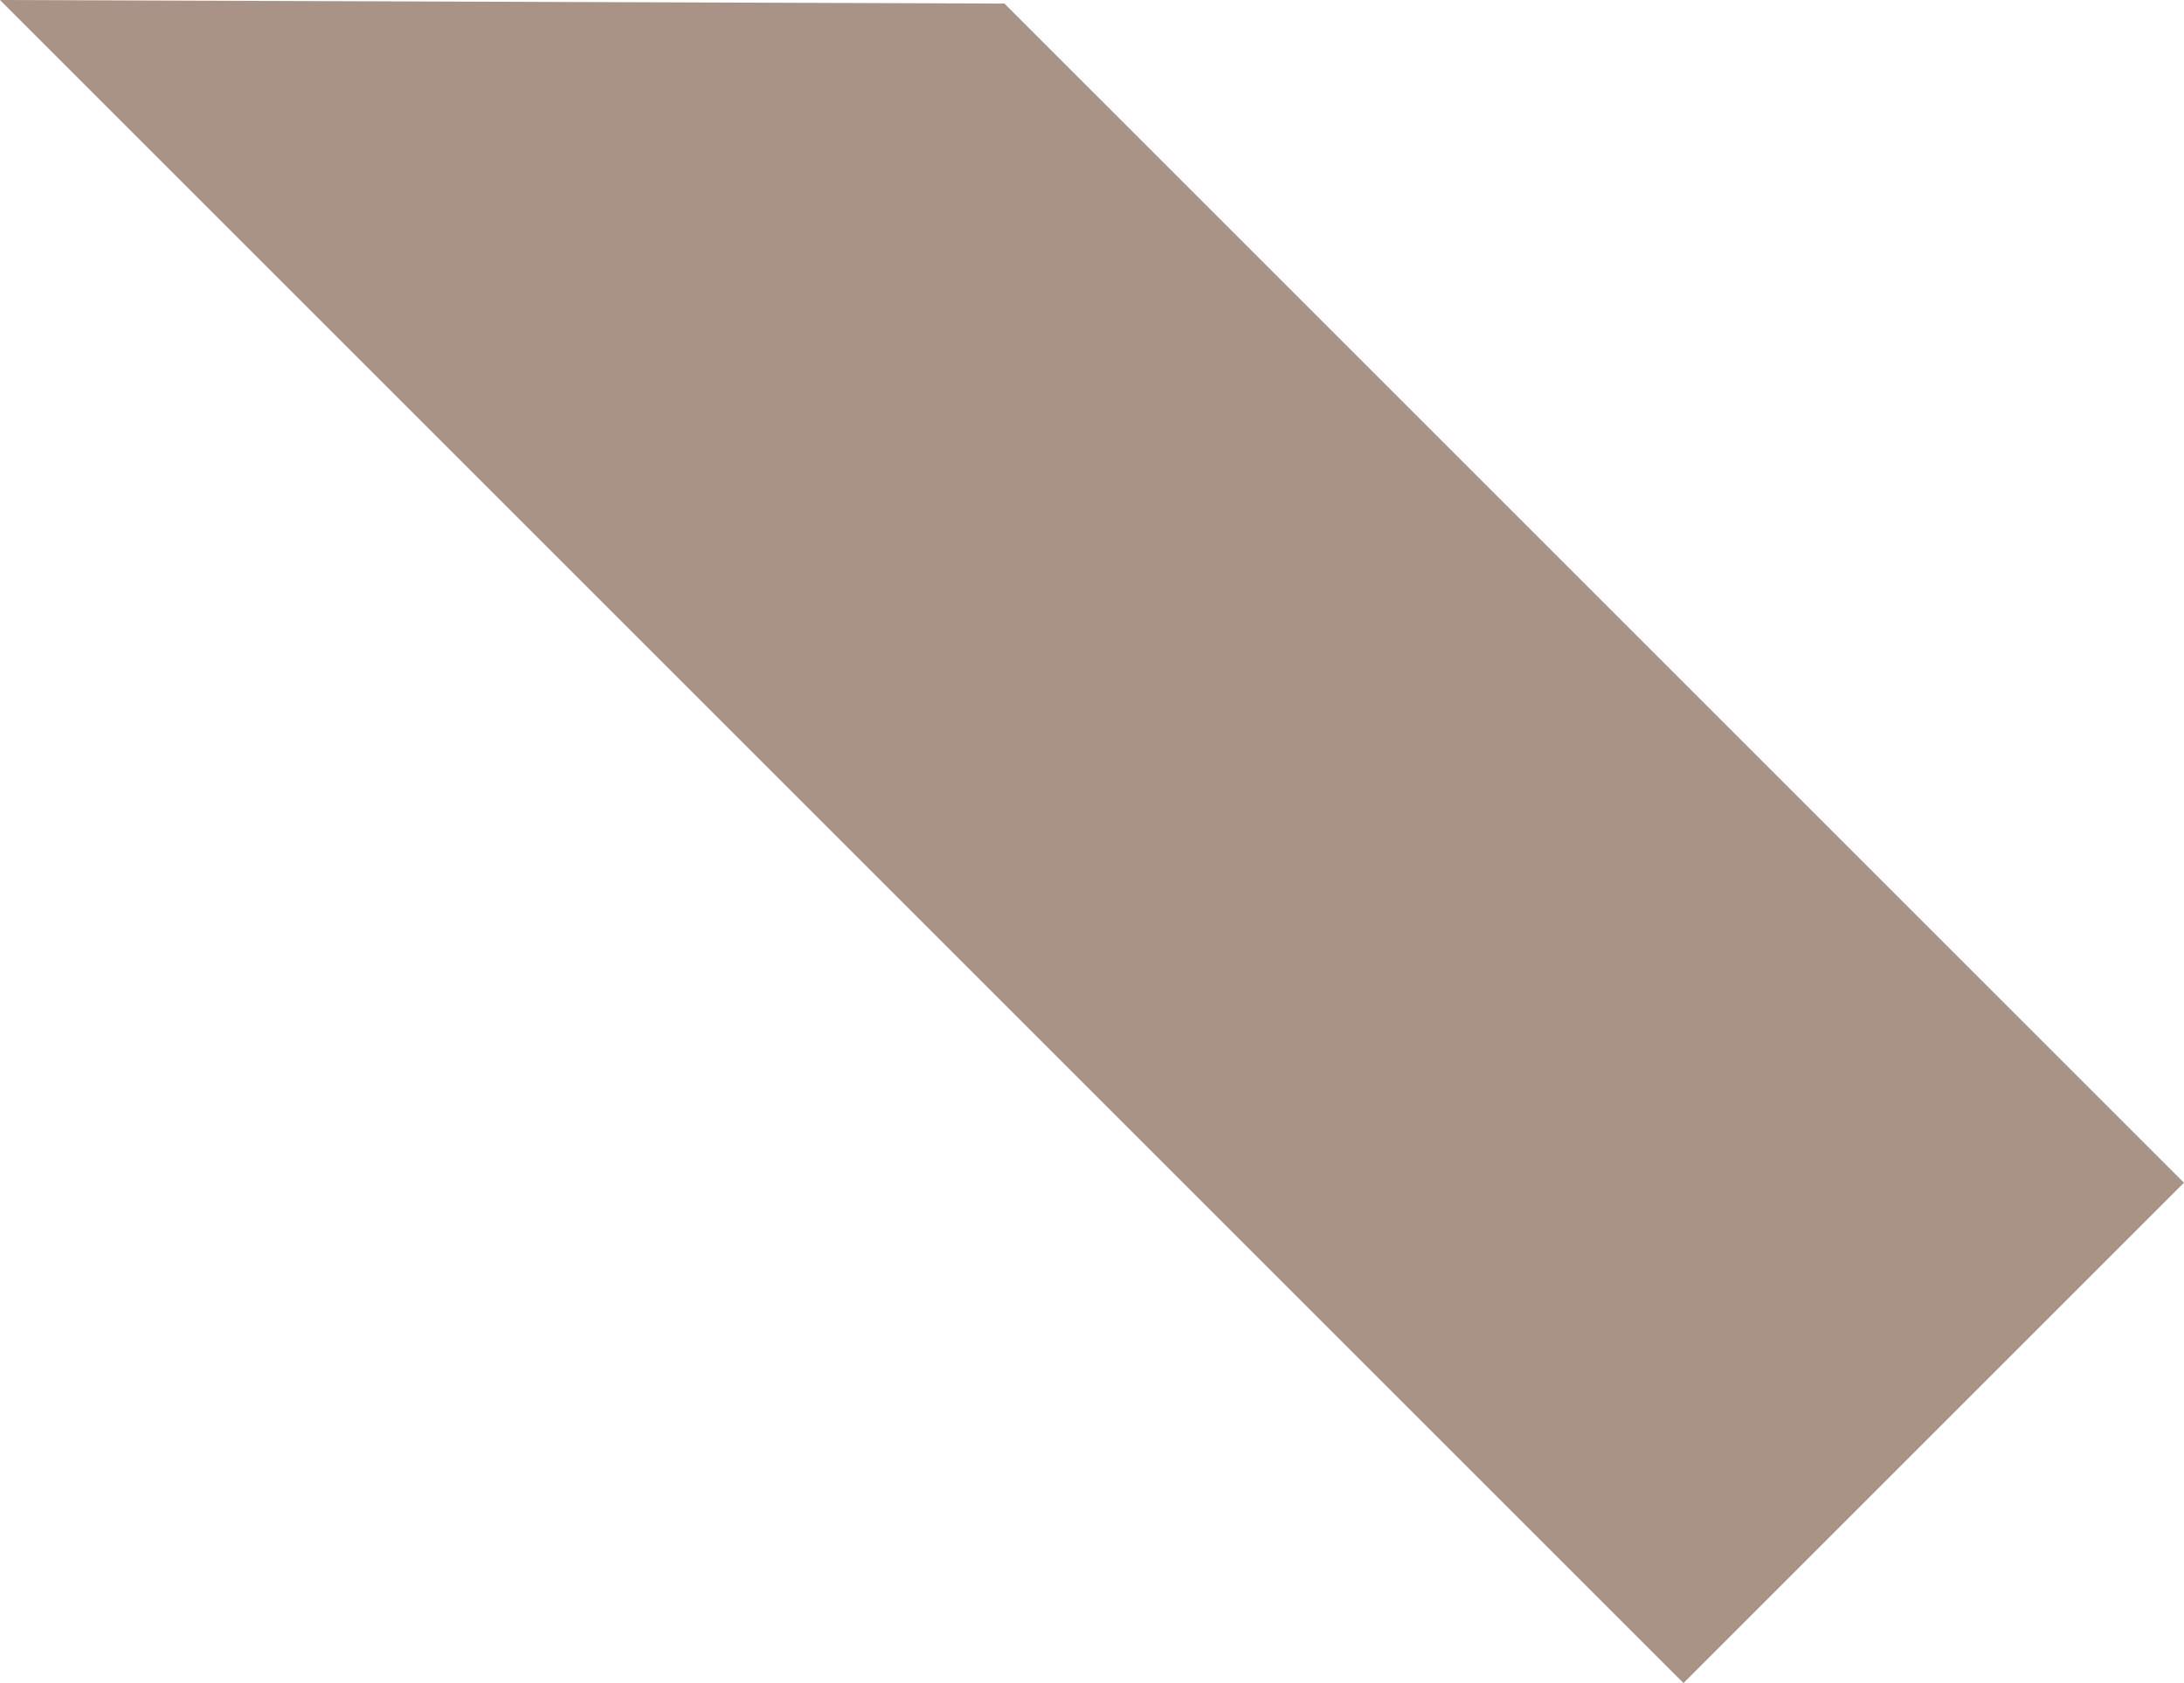
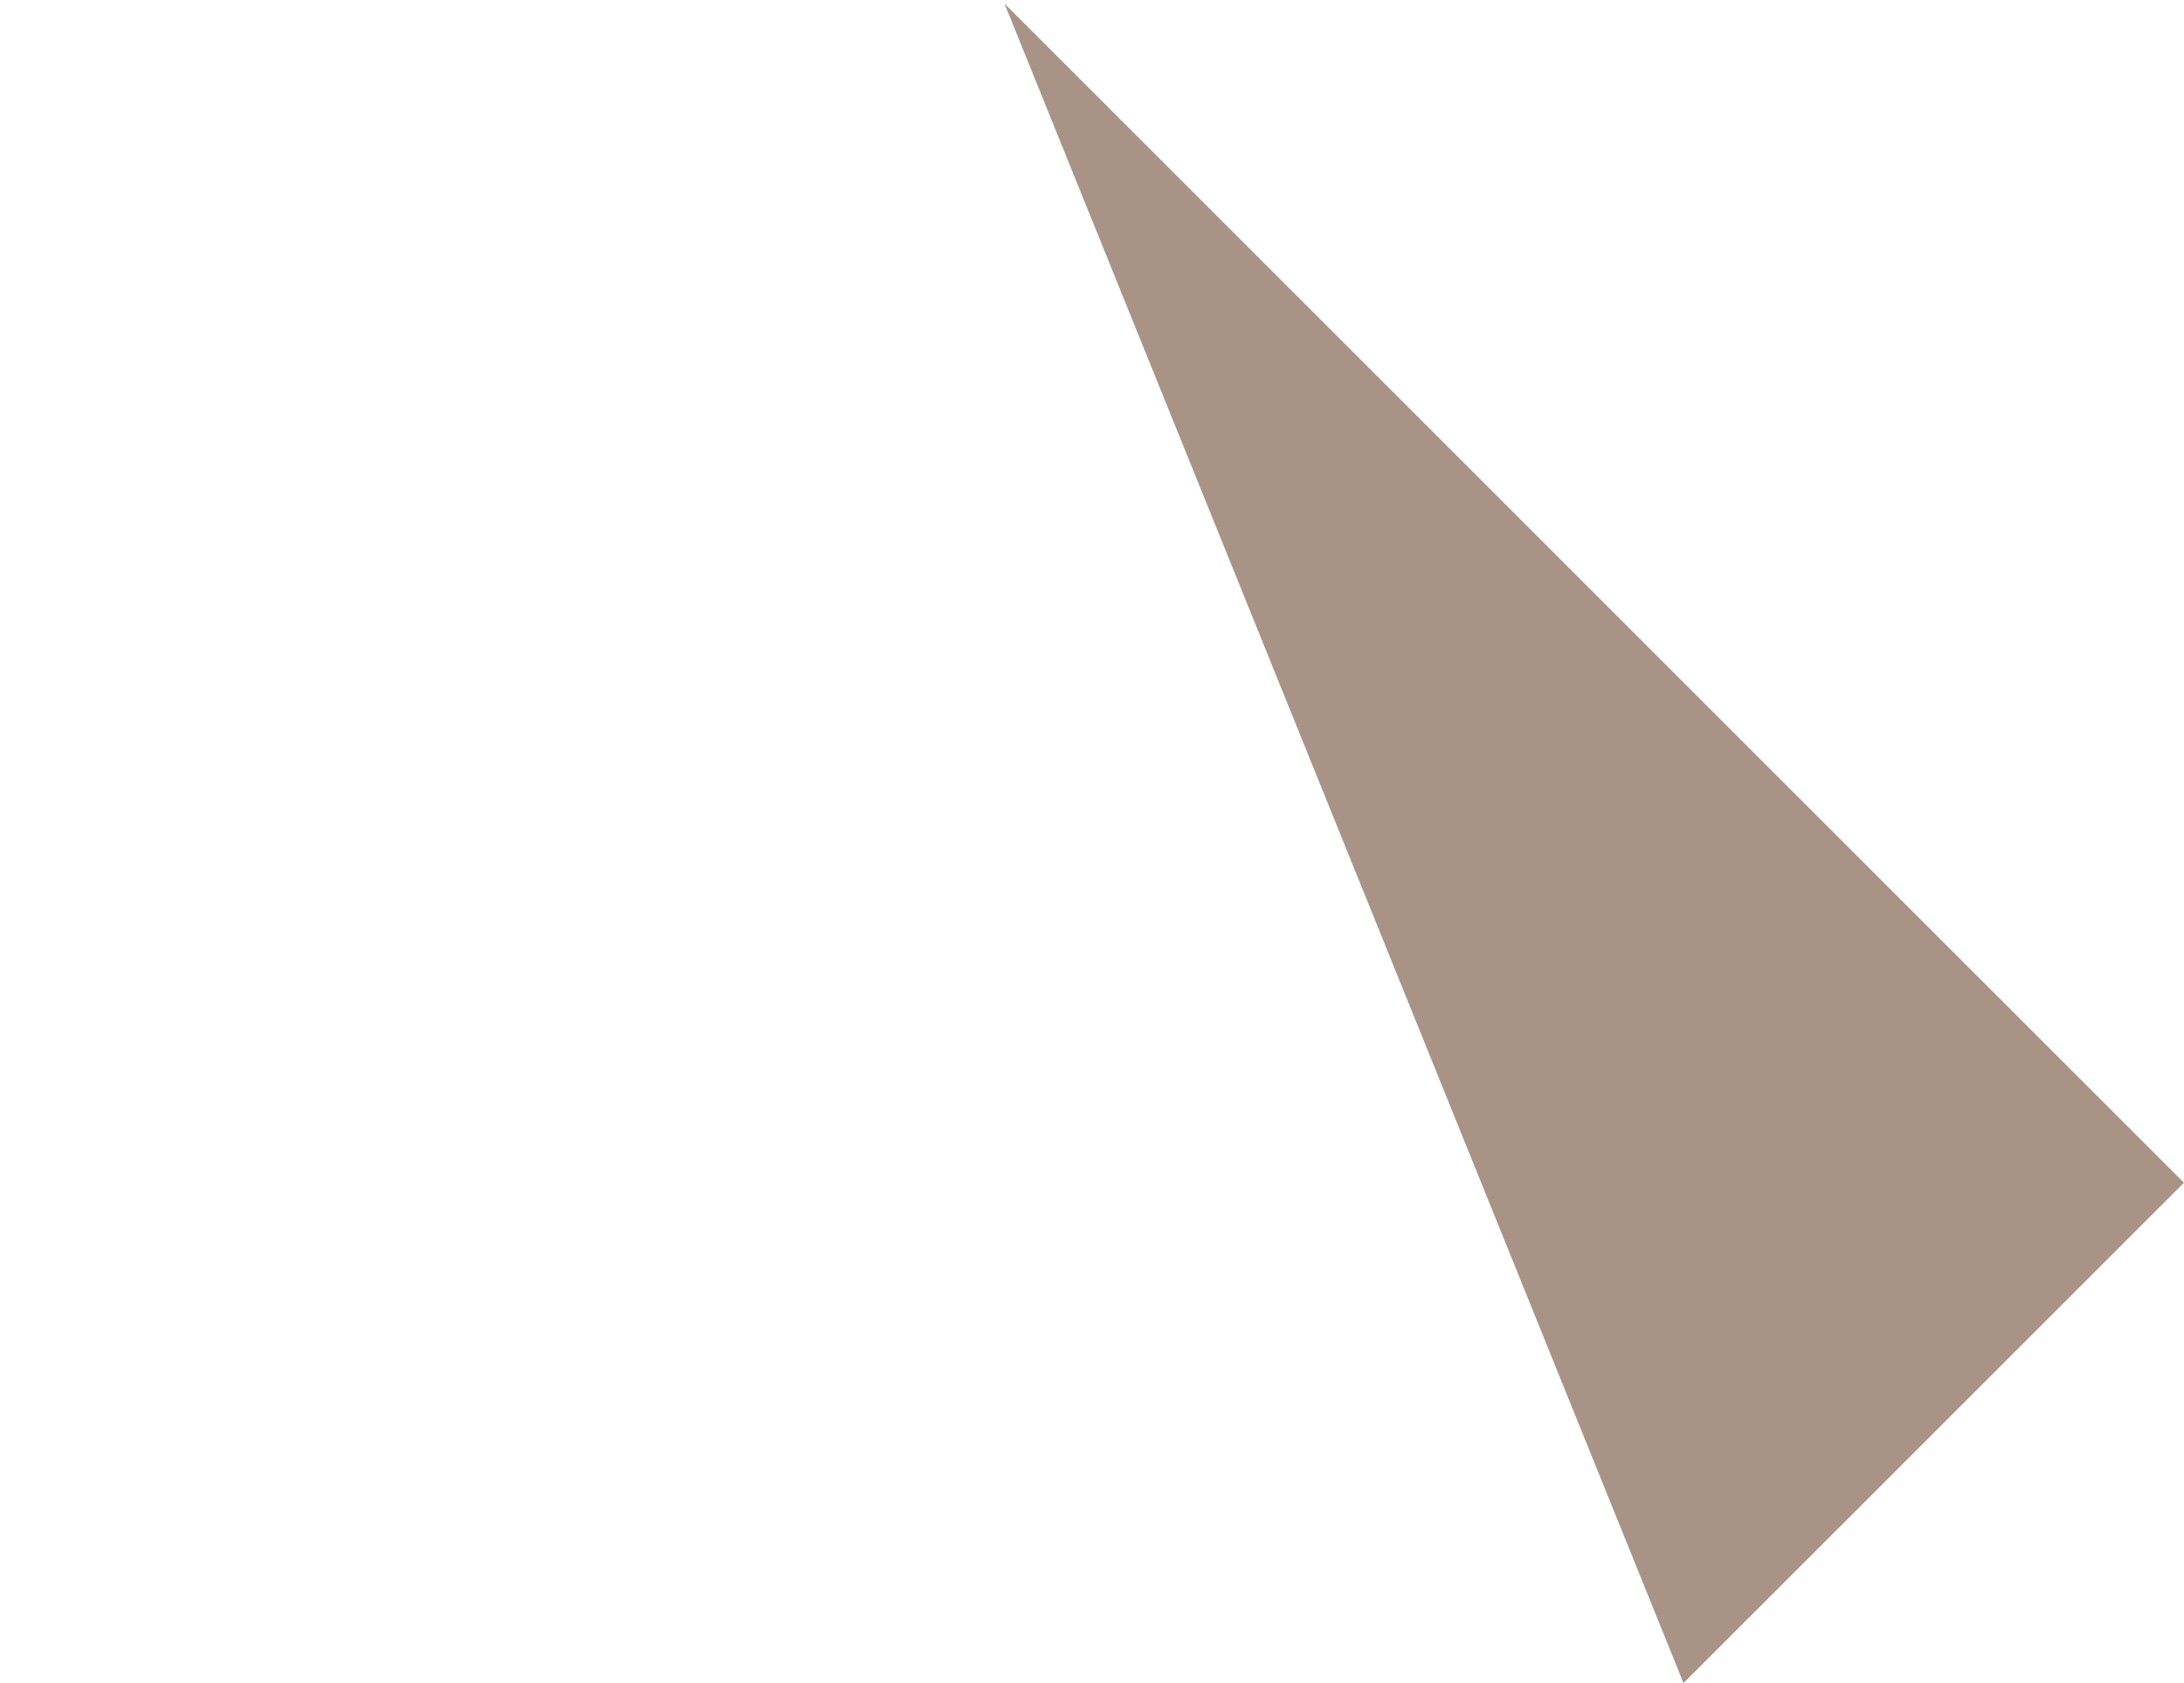
<svg xmlns="http://www.w3.org/2000/svg" width="432" height="333" viewBox="0 0 432 333" fill="none">
-   <path d="M431.991 234.007L198.69 0.708L0 0.001L332.998 333L431.991 234.007Z" fill="#A99387" />
+   <path d="M431.991 234.007L198.69 0.708L332.998 333L431.991 234.007Z" fill="#A99387" />
</svg>